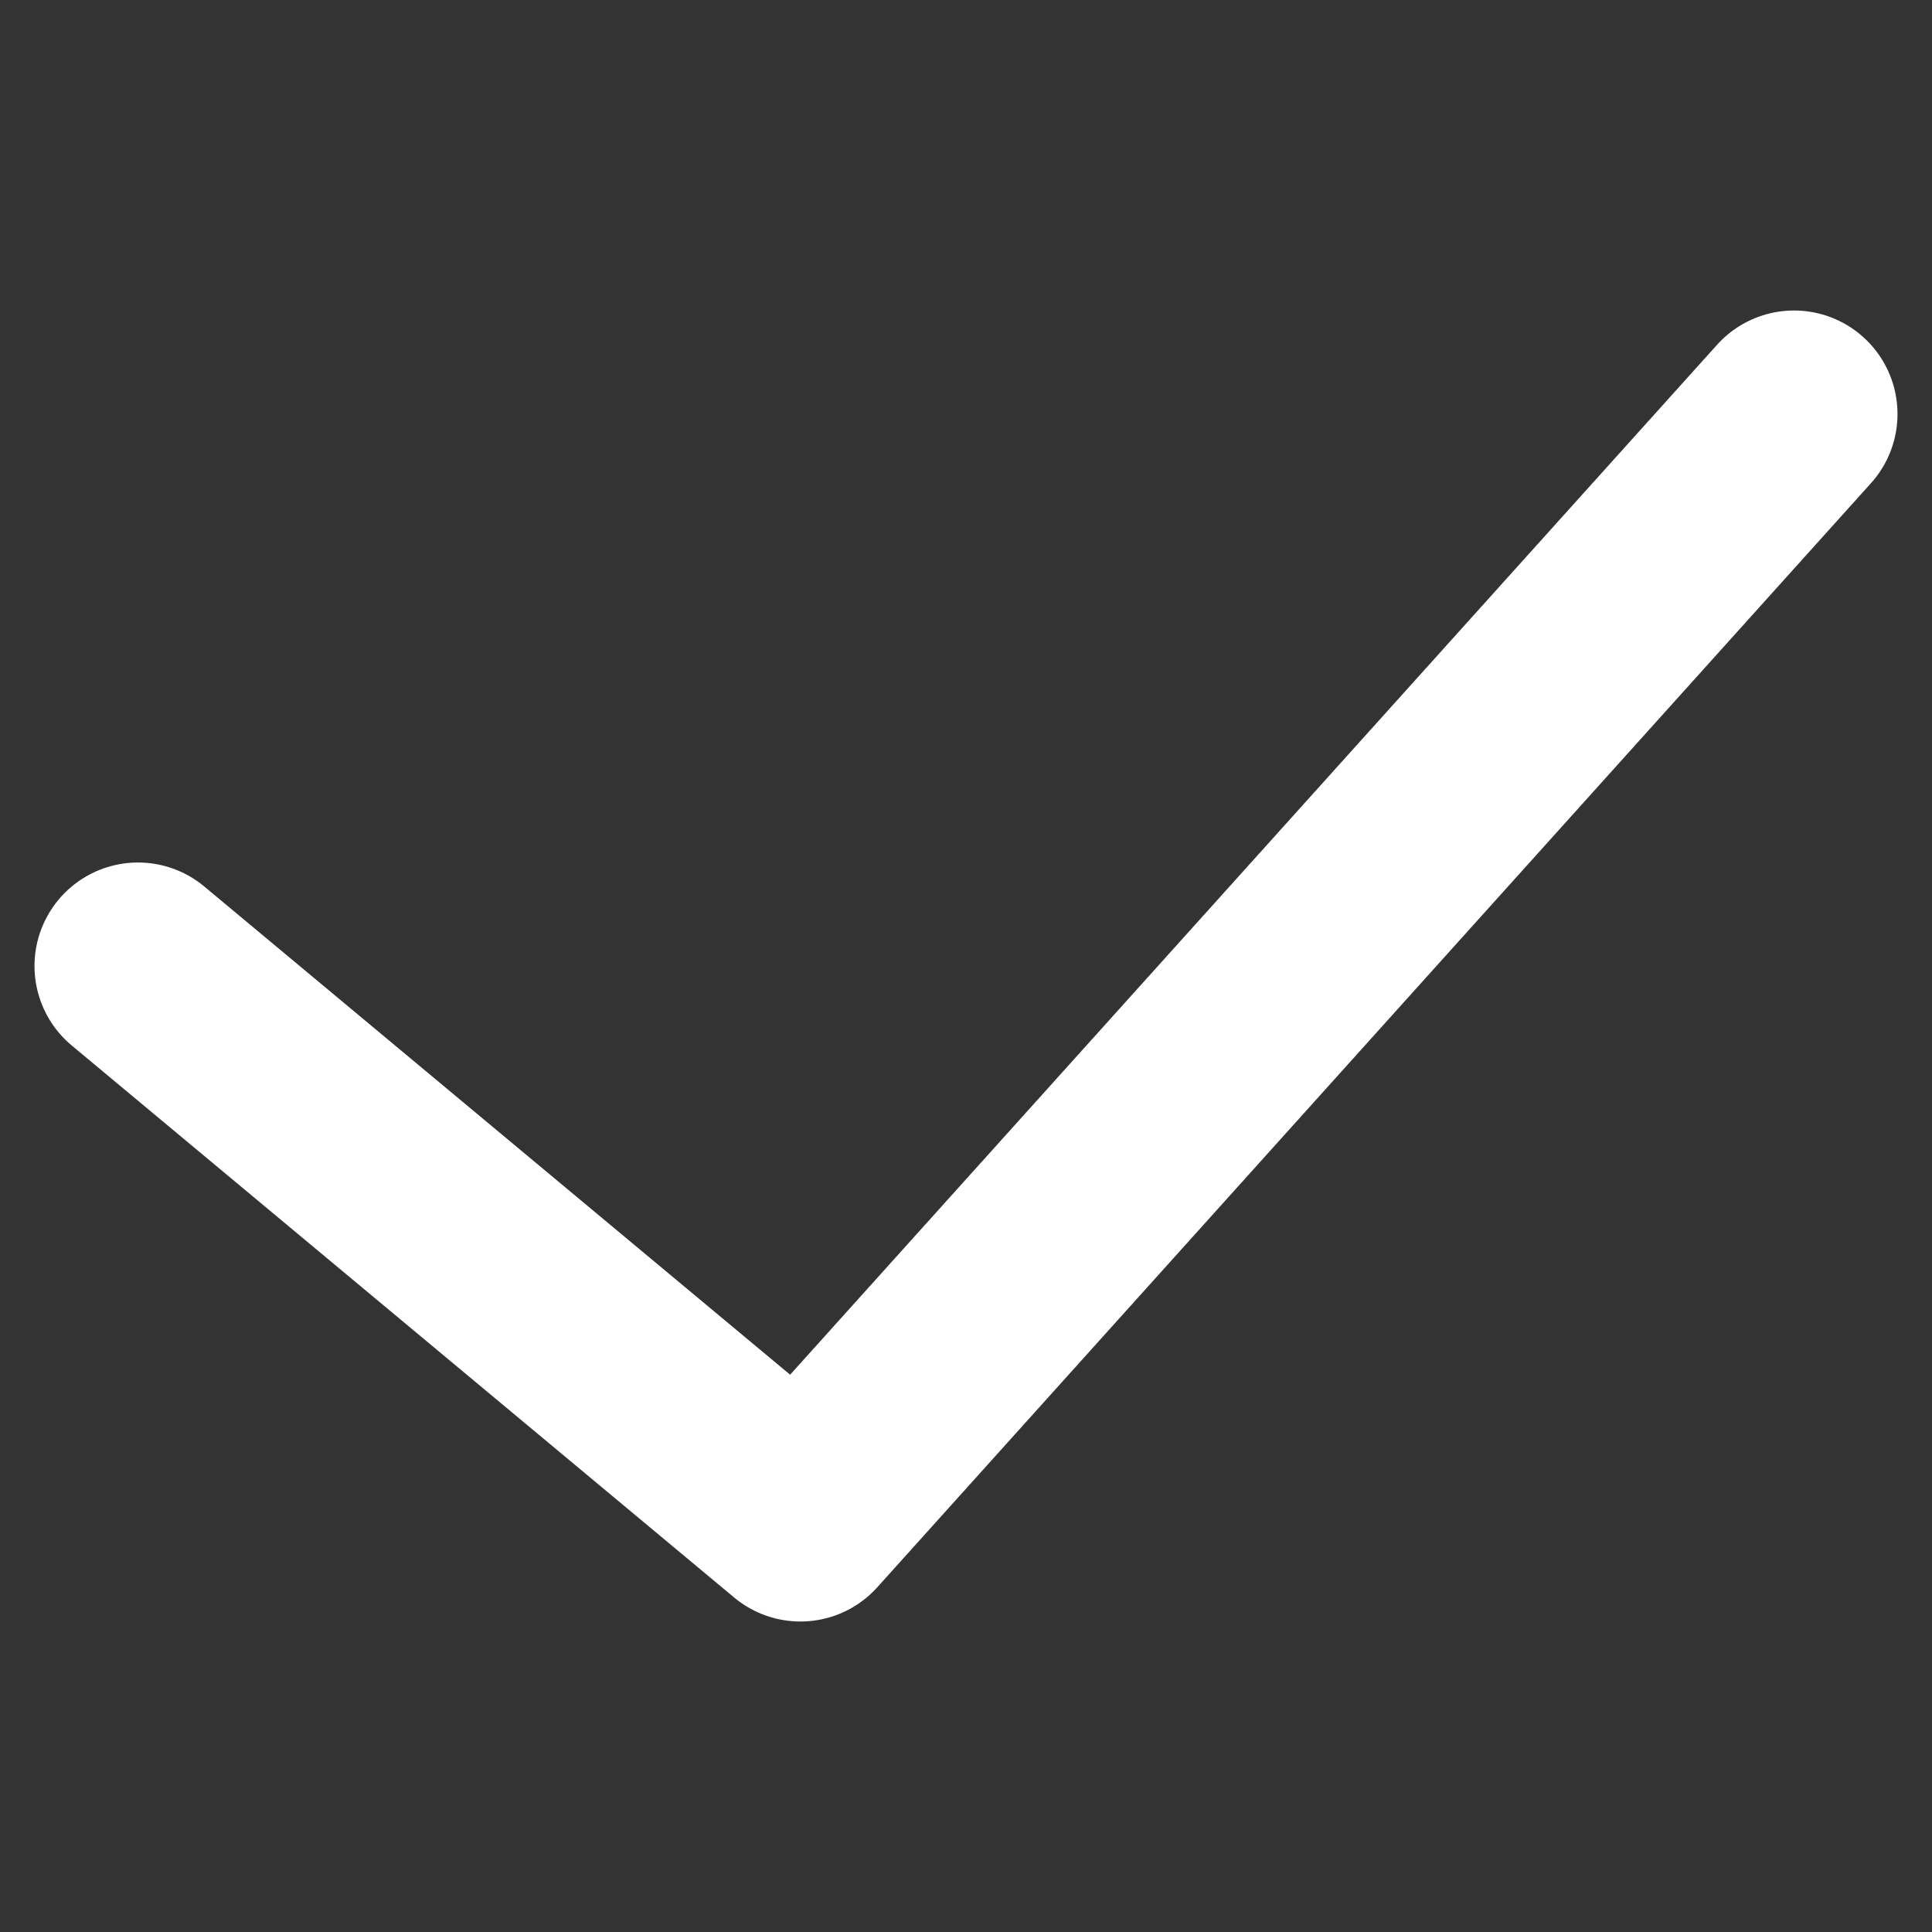
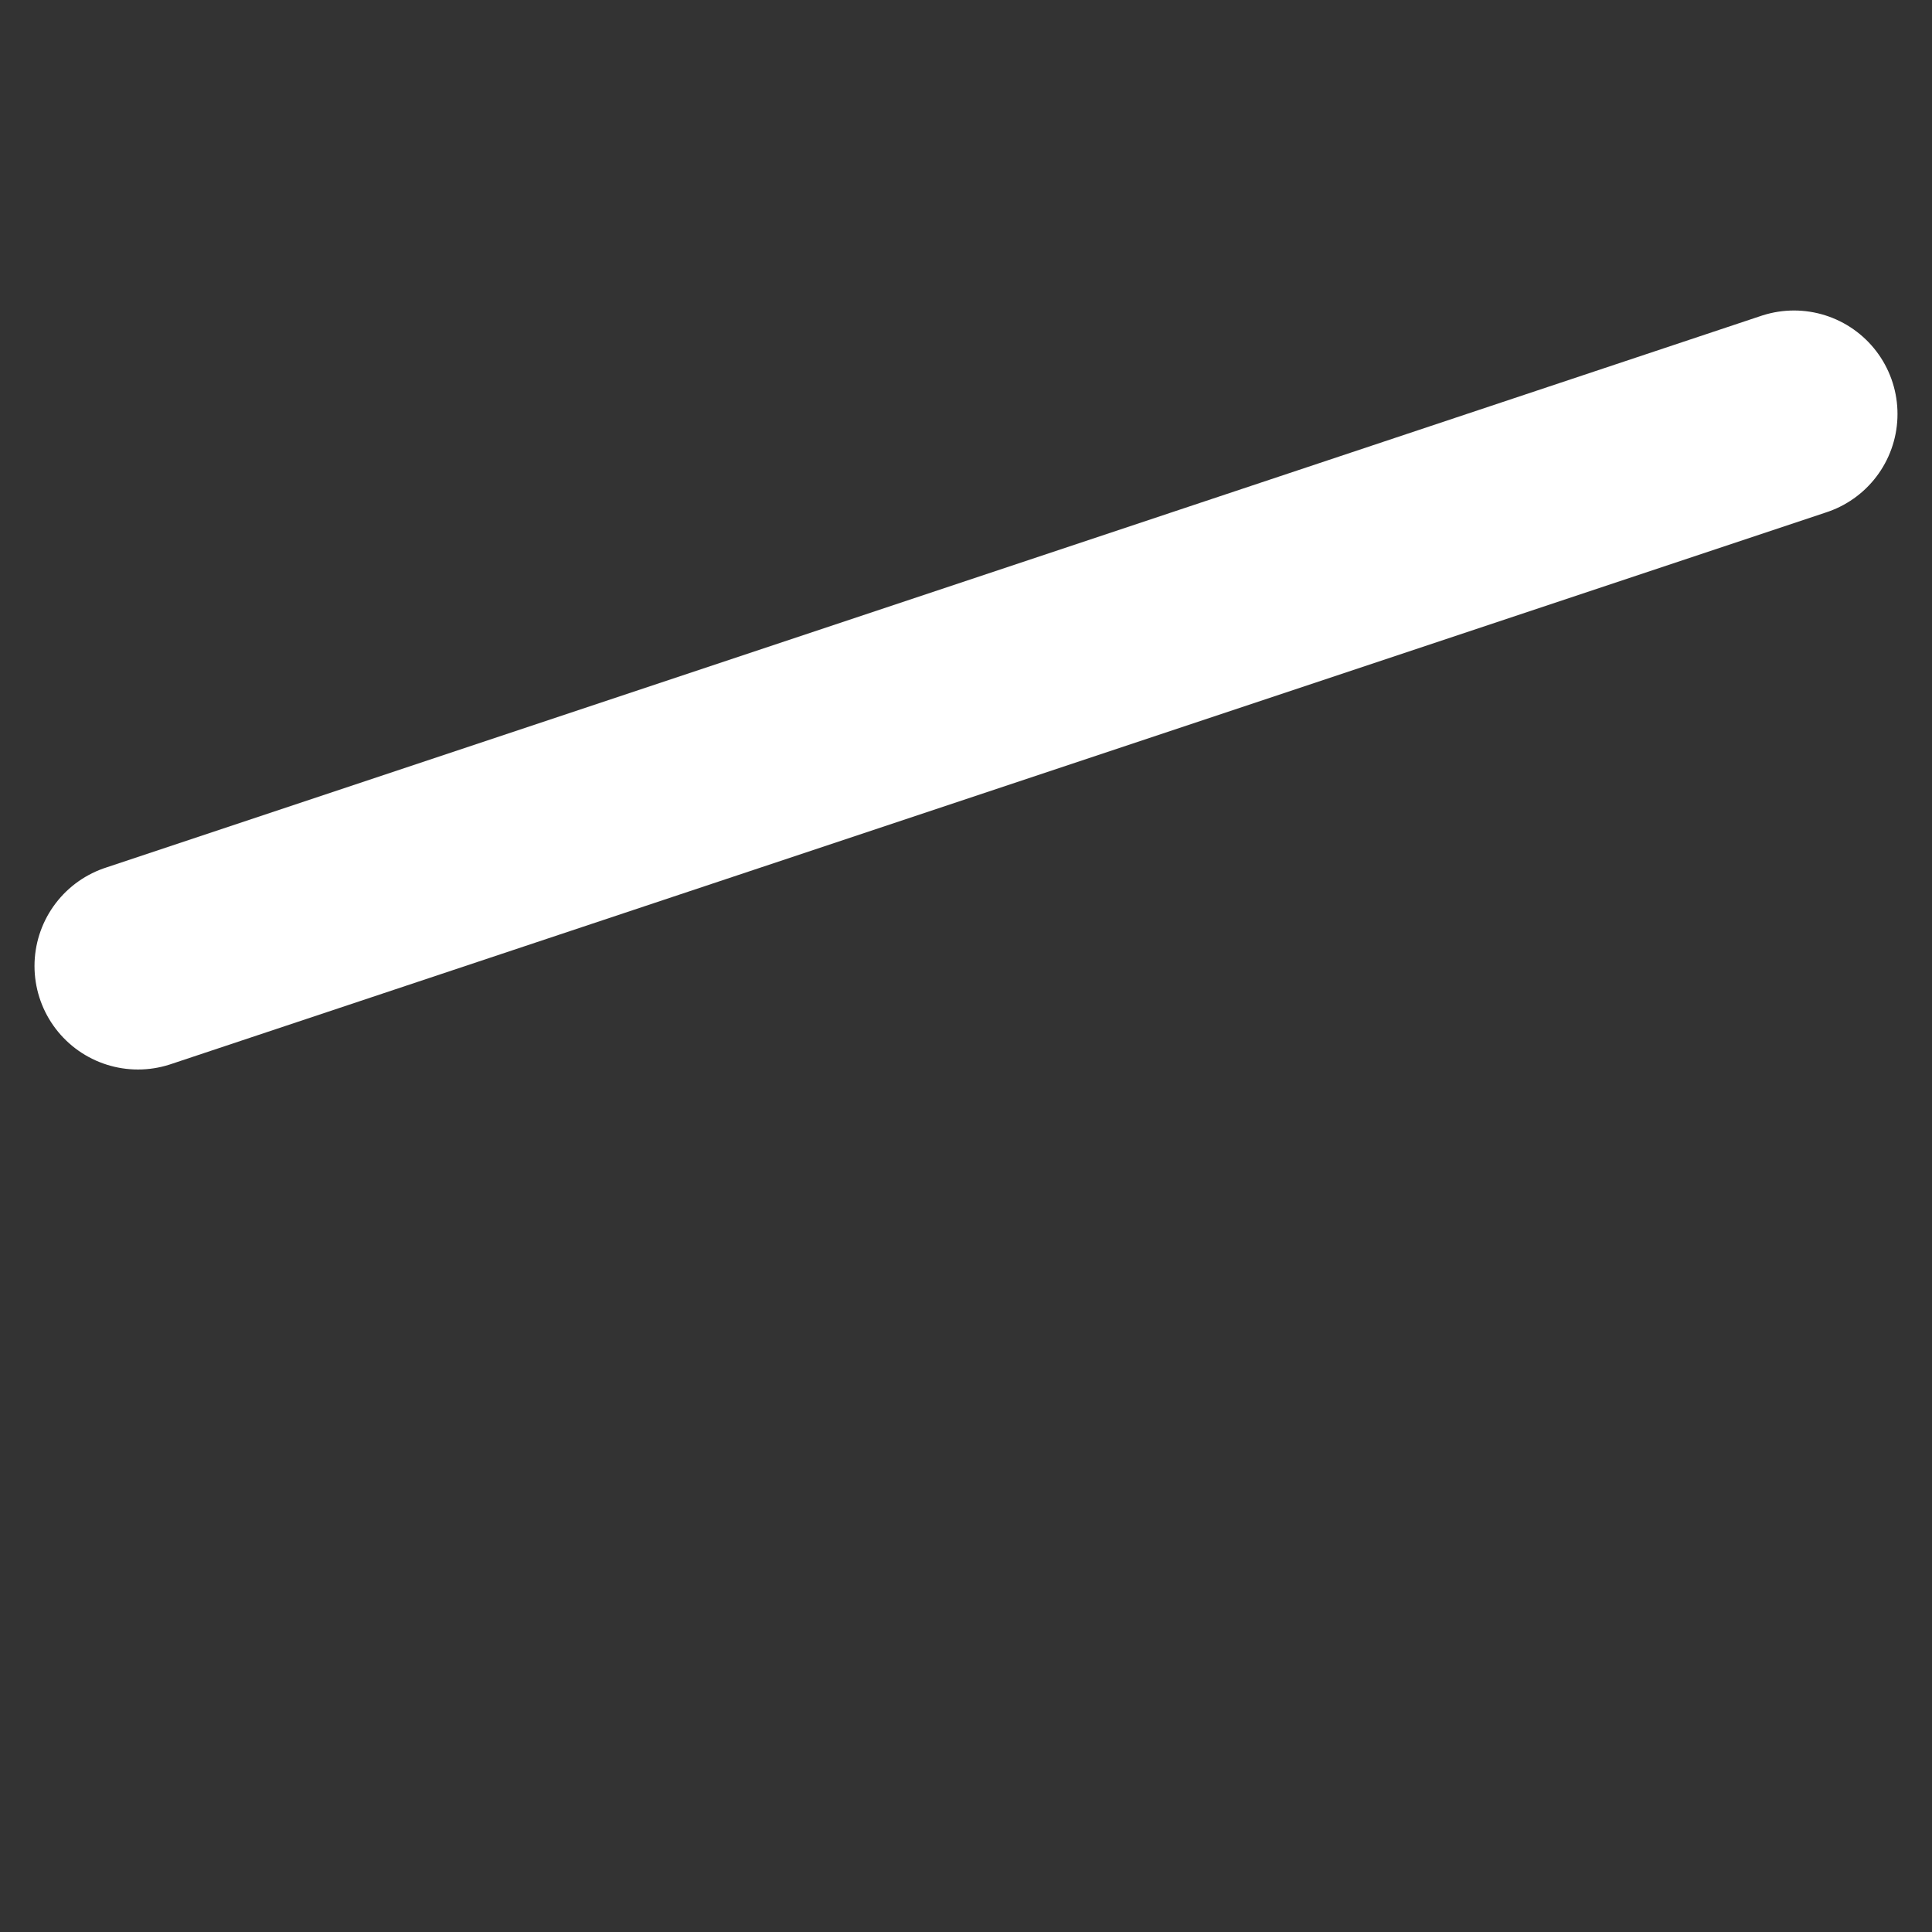
<svg xmlns="http://www.w3.org/2000/svg" width="14" height="14" viewBox="0 0 14 14" fill="none">
  <rect x="0" y="0" width="14" height="14" fill="#333333" stroke="none" />
-   <path d="M13 3L5.8 11L1 7" stroke="white" stroke-width="1.5" stroke-linecap="round" stroke-linejoin="round" />
+   <path d="M13 3L1 7" stroke="white" stroke-width="1.5" stroke-linecap="round" stroke-linejoin="round" />
</svg>